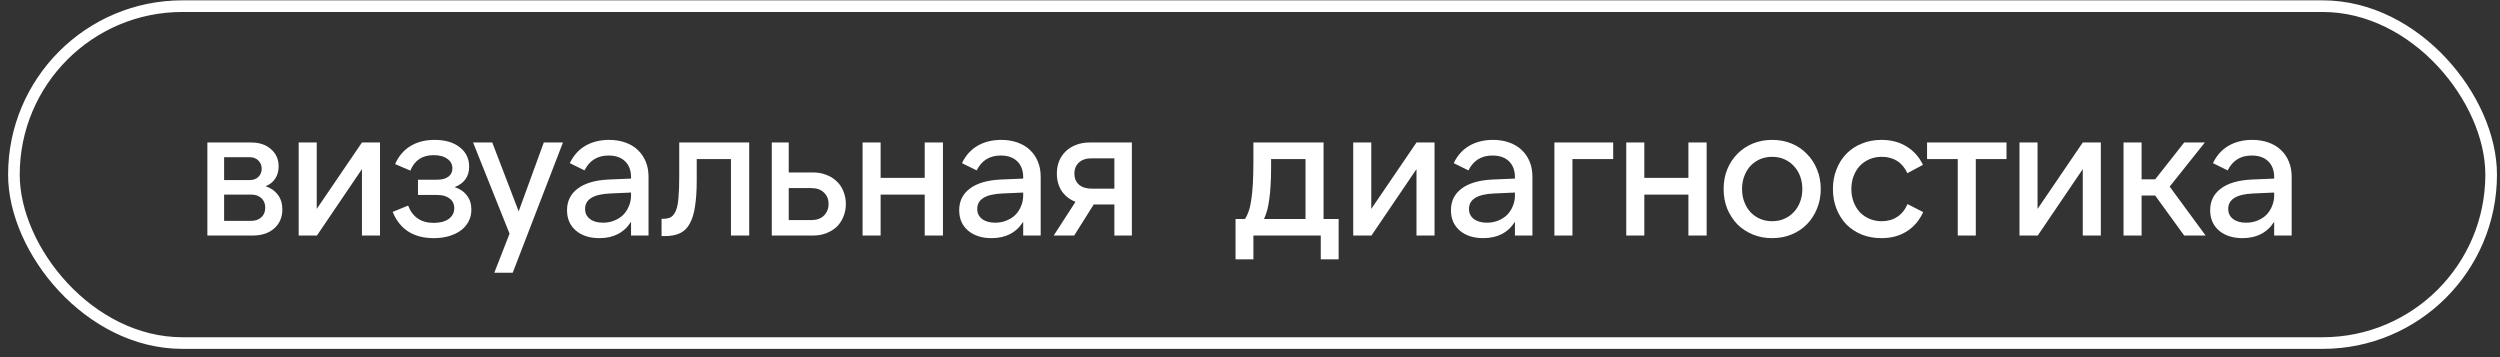
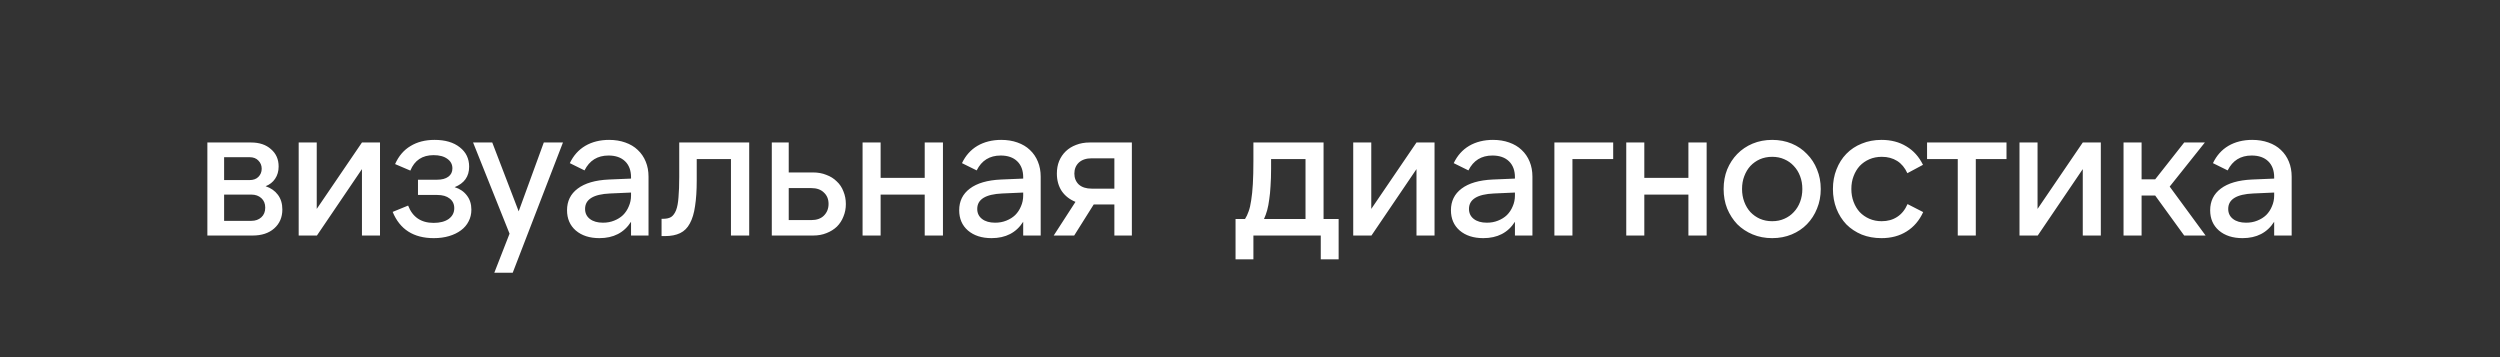
<svg xmlns="http://www.w3.org/2000/svg" width="287" height="41" viewBox="0 0 287 41" fill="none">
  <rect x="0" y="0" width="287" height="41" fill="#333333" stroke="none" />
-   <rect x="1.597" y="0.707" width="284.388" height="38.675" rx="19.338" stroke="white" stroke-width="1.335" />
  <path d="M25.728 25.352H28.868C29.324 25.352 29.701 25.216 30.001 24.946C30.3 24.675 30.449 24.305 30.449 23.835C30.449 23.379 30.3 23.016 30.001 22.745C29.701 22.475 29.324 22.34 28.868 22.34H25.728V25.352ZM25.728 20.673H28.655C29.082 20.673 29.417 20.552 29.659 20.31C29.915 20.054 30.043 19.741 30.043 19.37C30.043 19 29.915 18.687 29.659 18.43C29.417 18.174 29.082 18.046 28.655 18.046H25.728V20.673ZM23.806 27.039V16.358H28.826C29.78 16.358 30.542 16.615 31.111 17.127C31.695 17.626 31.987 18.288 31.987 19.114C31.987 19.655 31.852 20.125 31.581 20.524C31.325 20.908 30.962 21.193 30.492 21.378C31.09 21.578 31.56 21.905 31.902 22.361C32.244 22.817 32.414 23.379 32.414 24.048C32.414 24.946 32.101 25.672 31.474 26.227C30.862 26.768 30.036 27.039 28.997 27.039H23.806ZM36.361 16.358V23.984L41.552 16.358H43.624V27.039H41.552V19.413L36.382 27.039H34.289V16.358H36.361ZM49.799 27.338C47.478 27.338 45.904 26.334 45.078 24.326L46.852 23.6C47.364 24.924 48.34 25.587 49.778 25.587C50.504 25.587 51.081 25.437 51.508 25.138C51.936 24.825 52.149 24.412 52.149 23.899C52.149 23.429 51.971 23.059 51.615 22.788C51.273 22.517 50.803 22.382 50.205 22.382H47.984V20.631H50.184C50.725 20.631 51.152 20.517 51.466 20.289C51.779 20.061 51.936 19.741 51.936 19.328C51.936 18.872 51.743 18.509 51.359 18.238C50.974 17.953 50.447 17.811 49.778 17.811C48.482 17.811 47.592 18.402 47.108 19.584L45.356 18.836C45.769 17.91 46.36 17.22 47.129 16.764C47.898 16.294 48.817 16.059 49.885 16.059C51.11 16.059 52.078 16.344 52.79 16.914C53.502 17.469 53.858 18.21 53.858 19.135C53.858 20.26 53.303 21.044 52.192 21.485C52.79 21.67 53.26 21.991 53.602 22.446C53.944 22.888 54.114 23.429 54.114 24.07C54.114 24.568 54.008 25.017 53.794 25.416C53.595 25.814 53.303 26.156 52.918 26.441C52.534 26.726 52.078 26.947 51.551 27.103C51.024 27.26 50.44 27.338 49.799 27.338ZM56.746 31.311L58.497 26.825L54.31 16.358H56.511L59.544 24.262L62.428 16.358H64.628L58.86 31.311H56.746ZM72.443 22.105L70.029 22.211C68.121 22.297 67.167 22.888 67.167 23.984C67.167 24.469 67.352 24.853 67.722 25.138C68.093 25.423 68.591 25.565 69.218 25.565C69.688 25.565 70.115 25.487 70.499 25.33C70.898 25.174 71.24 24.96 71.525 24.689C71.81 24.404 72.03 24.07 72.187 23.685C72.358 23.301 72.443 22.888 72.443 22.446V22.105ZM65.095 24.134C65.095 23.094 65.501 22.268 66.313 21.656C67.139 21.029 68.335 20.68 69.901 20.609L72.443 20.502V20.353C72.443 19.57 72.216 18.957 71.76 18.516C71.304 18.074 70.67 17.854 69.859 17.854C68.591 17.854 67.673 18.423 67.103 19.562L65.415 18.729C65.828 17.861 66.419 17.198 67.188 16.743C67.972 16.287 68.883 16.059 69.923 16.059C70.606 16.059 71.226 16.159 71.781 16.358C72.351 16.558 72.828 16.843 73.212 17.213C73.611 17.583 73.917 18.032 74.131 18.558C74.345 19.071 74.451 19.648 74.451 20.289V27.039H72.443V25.458C71.646 26.712 70.435 27.338 68.812 27.338C67.687 27.338 66.783 27.046 66.099 26.462C65.43 25.878 65.095 25.102 65.095 24.134ZM75.947 25.116H76.16C76.53 25.116 76.829 25.045 77.057 24.903C77.285 24.746 77.47 24.49 77.613 24.134C77.755 23.764 77.848 23.272 77.89 22.66C77.947 22.033 77.976 21.243 77.976 20.289V16.358H86.008V27.039H83.914V18.259H79.984V20.716C79.984 21.87 79.92 22.852 79.792 23.664C79.678 24.476 79.478 25.138 79.194 25.651C78.923 26.163 78.553 26.534 78.083 26.761C77.613 26.989 77.029 27.103 76.331 27.103H75.947V25.116ZM90.546 25.266H93.131C93.757 25.266 94.242 25.095 94.584 24.753C94.939 24.397 95.118 23.949 95.118 23.408C95.118 22.866 94.939 22.432 94.584 22.105C94.242 21.763 93.757 21.592 93.131 21.592H90.546V25.266ZM93.344 27.039H88.602V16.358H90.546V19.797H93.344C93.9 19.797 94.406 19.89 94.861 20.075C95.331 20.246 95.73 20.495 96.057 20.823C96.399 21.136 96.656 21.521 96.826 21.976C97.012 22.418 97.104 22.902 97.104 23.429C97.104 23.942 97.012 24.419 96.826 24.86C96.656 25.302 96.406 25.686 96.079 26.014C95.751 26.327 95.353 26.576 94.882 26.761C94.427 26.947 93.914 27.039 93.344 27.039ZM108.251 16.358V27.039H106.157V22.34H101.095V27.039H99.023V16.358H101.095V20.417H106.157V16.358H108.251ZM117.463 22.105L115.049 22.211C113.141 22.297 112.187 22.888 112.187 23.984C112.187 24.469 112.372 24.853 112.742 25.138C113.112 25.423 113.611 25.565 114.237 25.565C114.707 25.565 115.134 25.487 115.519 25.33C115.918 25.174 116.26 24.96 116.544 24.689C116.829 24.404 117.05 24.07 117.207 23.685C117.377 23.301 117.463 22.888 117.463 22.446V22.105ZM110.115 24.134C110.115 23.094 110.52 22.268 111.332 21.656C112.158 21.029 113.354 20.68 114.921 20.609L117.463 20.502V20.353C117.463 19.57 117.235 18.957 116.779 18.516C116.324 18.074 115.69 17.854 114.878 17.854C113.611 17.854 112.692 18.423 112.123 19.562L110.435 18.729C110.848 17.861 111.439 17.198 112.208 16.743C112.991 16.287 113.903 16.059 114.942 16.059C115.626 16.059 116.245 16.159 116.801 16.358C117.37 16.558 117.847 16.843 118.232 17.213C118.631 17.583 118.937 18.032 119.15 18.558C119.364 19.071 119.471 19.648 119.471 20.289V27.039H117.463V25.458C116.665 26.712 115.455 27.338 113.831 27.338C112.706 27.338 111.802 27.046 111.119 26.462C110.449 25.878 110.115 25.102 110.115 24.134ZM127.93 18.174H125.324C124.697 18.174 124.206 18.338 123.85 18.665C123.508 18.993 123.337 19.413 123.337 19.926C123.337 20.438 123.508 20.858 123.85 21.186C124.206 21.499 124.697 21.656 125.324 21.656H127.93V18.174ZM125.089 16.358H129.938V27.039H127.93V23.472H125.559L123.316 27.039H120.966L123.465 23.173C122.796 22.902 122.269 22.489 121.885 21.934C121.514 21.364 121.329 20.695 121.329 19.926C121.329 19.399 121.415 18.922 121.586 18.494C121.771 18.053 122.027 17.676 122.355 17.362C122.682 17.049 123.074 16.807 123.529 16.636C123.999 16.451 124.519 16.358 125.089 16.358ZM149.873 25.138V18.259H145.921V19.349C145.921 20.104 145.899 20.773 145.857 21.357C145.828 21.927 145.778 22.439 145.707 22.895C145.65 23.351 145.572 23.764 145.472 24.134C145.372 24.49 145.251 24.825 145.109 25.138H149.873ZM141.841 29.773V25.138H142.93C143.087 24.896 143.222 24.611 143.336 24.283C143.464 23.942 143.564 23.514 143.635 23.002C143.72 22.489 143.785 21.862 143.827 21.122C143.87 20.381 143.891 19.484 143.891 18.43V16.358H151.945V25.138H153.675V29.773H151.624V27.039H143.891V29.773H141.841ZM157.422 16.358V23.984L162.613 16.358H164.685V27.039H162.613V19.413L157.443 27.039H155.35V16.358H157.422ZM173.915 22.105L171.501 22.211C169.593 22.297 168.639 22.888 168.639 23.984C168.639 24.469 168.824 24.853 169.194 25.138C169.564 25.423 170.063 25.565 170.689 25.565C171.159 25.565 171.587 25.487 171.971 25.33C172.37 25.174 172.712 24.96 172.996 24.689C173.281 24.404 173.502 24.07 173.659 23.685C173.83 23.301 173.915 22.888 173.915 22.446V22.105ZM166.567 24.134C166.567 23.094 166.973 22.268 167.784 21.656C168.61 21.029 169.807 20.68 171.373 20.609L173.915 20.502V20.353C173.915 19.57 173.687 18.957 173.231 18.516C172.776 18.074 172.142 17.854 171.33 17.854C170.063 17.854 169.144 18.423 168.575 19.562L166.887 18.729C167.3 17.861 167.891 17.198 168.66 16.743C169.443 16.287 170.355 16.059 171.394 16.059C172.078 16.059 172.697 16.159 173.253 16.358C173.822 16.558 174.3 16.843 174.684 17.213C175.083 17.583 175.389 18.032 175.603 18.558C175.816 19.071 175.923 19.648 175.923 20.289V27.039H173.915V25.458C173.118 26.712 171.907 27.338 170.284 27.338C169.159 27.338 168.254 27.046 167.571 26.462C166.901 25.878 166.567 25.102 166.567 24.134ZM178.444 16.358H185.194V18.259H180.516V27.039H178.444V16.358ZM195.923 16.358V27.039H193.829V22.34H188.767V27.039H186.694V16.358H188.767V20.417H193.829V16.358H195.923ZM203.447 27.338C202.635 27.338 201.888 27.196 201.204 26.911C200.521 26.626 199.93 26.234 199.431 25.736C198.947 25.223 198.562 24.625 198.278 23.942C198.007 23.258 197.872 22.51 197.872 21.699C197.872 20.887 198.007 20.139 198.278 19.456C198.562 18.772 198.947 18.181 199.431 17.683C199.93 17.17 200.521 16.771 201.204 16.486C201.888 16.202 202.635 16.059 203.447 16.059C204.259 16.059 205.006 16.202 205.69 16.486C206.374 16.771 206.958 17.17 207.442 17.683C207.94 18.181 208.325 18.772 208.595 19.456C208.88 20.139 209.022 20.887 209.022 21.699C209.022 22.51 208.88 23.258 208.595 23.942C208.325 24.625 207.94 25.223 207.442 25.736C206.958 26.234 206.374 26.626 205.69 26.911C205.006 27.196 204.259 27.338 203.447 27.338ZM203.447 25.394C203.96 25.394 204.423 25.302 204.836 25.116C205.263 24.931 205.626 24.675 205.925 24.348C206.238 24.02 206.48 23.628 206.651 23.173C206.822 22.717 206.908 22.226 206.908 21.699C206.908 21.157 206.822 20.666 206.651 20.225C206.48 19.769 206.238 19.377 205.925 19.05C205.626 18.722 205.263 18.466 204.836 18.281C204.423 18.096 203.96 18.003 203.447 18.003C202.934 18.003 202.464 18.096 202.037 18.281C201.624 18.466 201.261 18.722 200.948 19.05C200.649 19.377 200.414 19.769 200.243 20.225C200.072 20.666 199.987 21.157 199.987 21.699C199.987 22.226 200.072 22.717 200.243 23.173C200.414 23.628 200.649 24.02 200.948 24.348C201.261 24.675 201.624 24.931 202.037 25.116C202.464 25.302 202.934 25.394 203.447 25.394ZM210.42 21.699C210.42 20.887 210.555 20.139 210.826 19.456C211.096 18.758 211.474 18.16 211.958 17.661C212.456 17.149 213.047 16.757 213.731 16.486C214.415 16.202 215.169 16.059 215.995 16.059C217.092 16.059 218.046 16.308 218.858 16.807C219.67 17.291 220.303 17.996 220.759 18.922L218.965 19.883C218.68 19.256 218.288 18.786 217.79 18.473C217.291 18.16 216.707 18.003 216.038 18.003C215.511 18.003 215.034 18.096 214.607 18.281C214.18 18.466 213.809 18.722 213.496 19.05C213.197 19.377 212.962 19.769 212.791 20.225C212.62 20.666 212.535 21.157 212.535 21.699C212.535 22.226 212.62 22.717 212.791 23.173C212.962 23.628 213.197 24.02 213.496 24.348C213.809 24.675 214.18 24.931 214.607 25.116C215.034 25.302 215.504 25.394 216.017 25.394C216.7 25.394 217.291 25.23 217.79 24.903C218.302 24.575 218.701 24.084 218.986 23.429L220.78 24.348C220.339 25.316 219.705 26.056 218.879 26.569C218.067 27.082 217.106 27.338 215.995 27.338C215.169 27.338 214.415 27.203 213.731 26.932C213.047 26.647 212.456 26.256 211.958 25.757C211.474 25.245 211.096 24.647 210.826 23.963C210.555 23.265 210.42 22.51 210.42 21.699ZM230.347 16.358V18.259H226.822V27.039H224.75V18.259H221.226V16.358H230.347ZM233.911 16.358V23.984L239.102 16.358H241.174V27.039H239.102V19.413L233.933 27.039H231.839V16.358H233.911ZM247.414 22.446H245.854V27.039H243.782V16.358H245.854V20.588H247.414L250.746 16.358H253.117L249.08 21.421L253.203 27.039H250.746L247.414 22.446ZM261.075 22.105L258.661 22.211C256.753 22.297 255.799 22.888 255.799 23.984C255.799 24.469 255.984 24.853 256.354 25.138C256.725 25.423 257.223 25.565 257.85 25.565C258.32 25.565 258.747 25.487 259.131 25.33C259.53 25.174 259.872 24.96 260.157 24.689C260.442 24.404 260.662 24.07 260.819 23.685C260.99 23.301 261.075 22.888 261.075 22.446V22.105ZM253.727 24.134C253.727 23.094 254.133 22.268 254.944 21.656C255.77 21.029 256.967 20.68 258.533 20.609L261.075 20.502V20.353C261.075 19.57 260.847 18.957 260.392 18.516C259.936 18.074 259.302 17.854 258.491 17.854C257.223 17.854 256.305 18.423 255.735 19.562L254.047 18.729C254.46 17.861 255.051 17.198 255.82 16.743C256.604 16.287 257.515 16.059 258.555 16.059C259.238 16.059 259.858 16.159 260.413 16.358C260.983 16.558 261.46 16.843 261.844 17.213C262.243 17.583 262.549 18.032 262.763 18.558C262.976 19.071 263.083 19.648 263.083 20.289V27.039H261.075V25.458C260.278 26.712 259.067 27.338 257.444 27.338C256.319 27.338 255.414 27.046 254.731 26.462C254.062 25.878 253.727 25.102 253.727 24.134Z" fill="white" />
</svg>